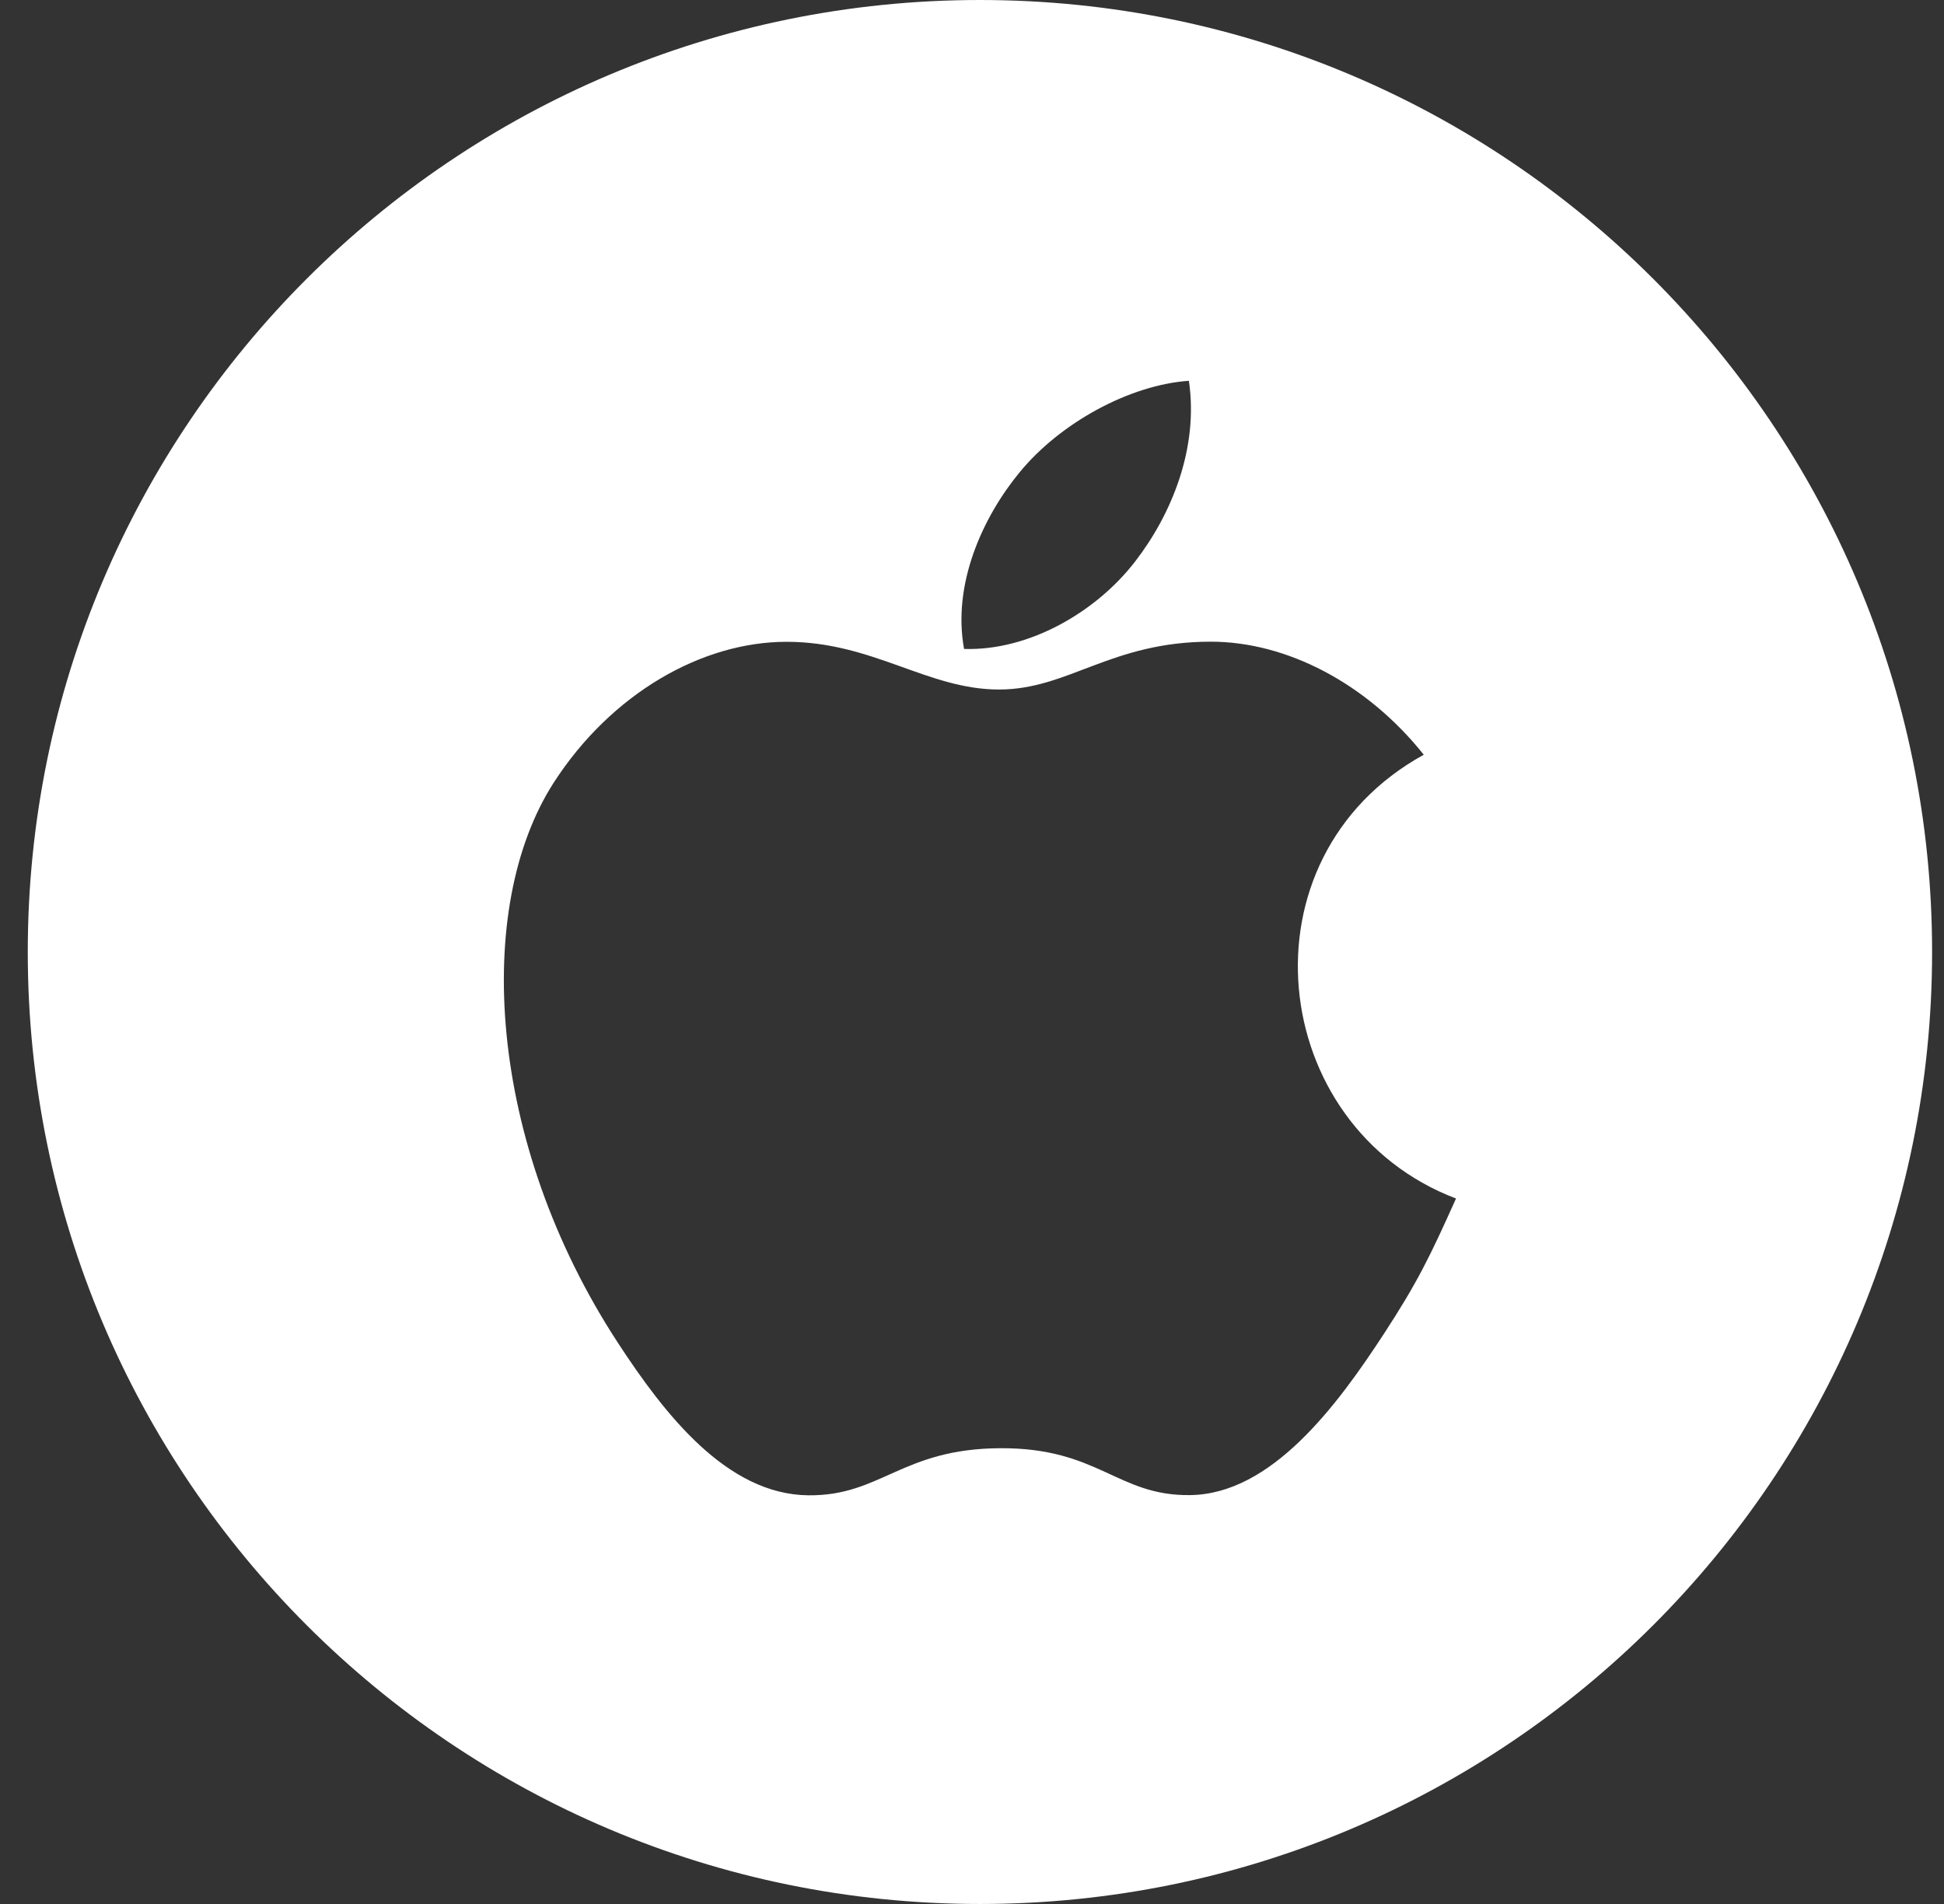
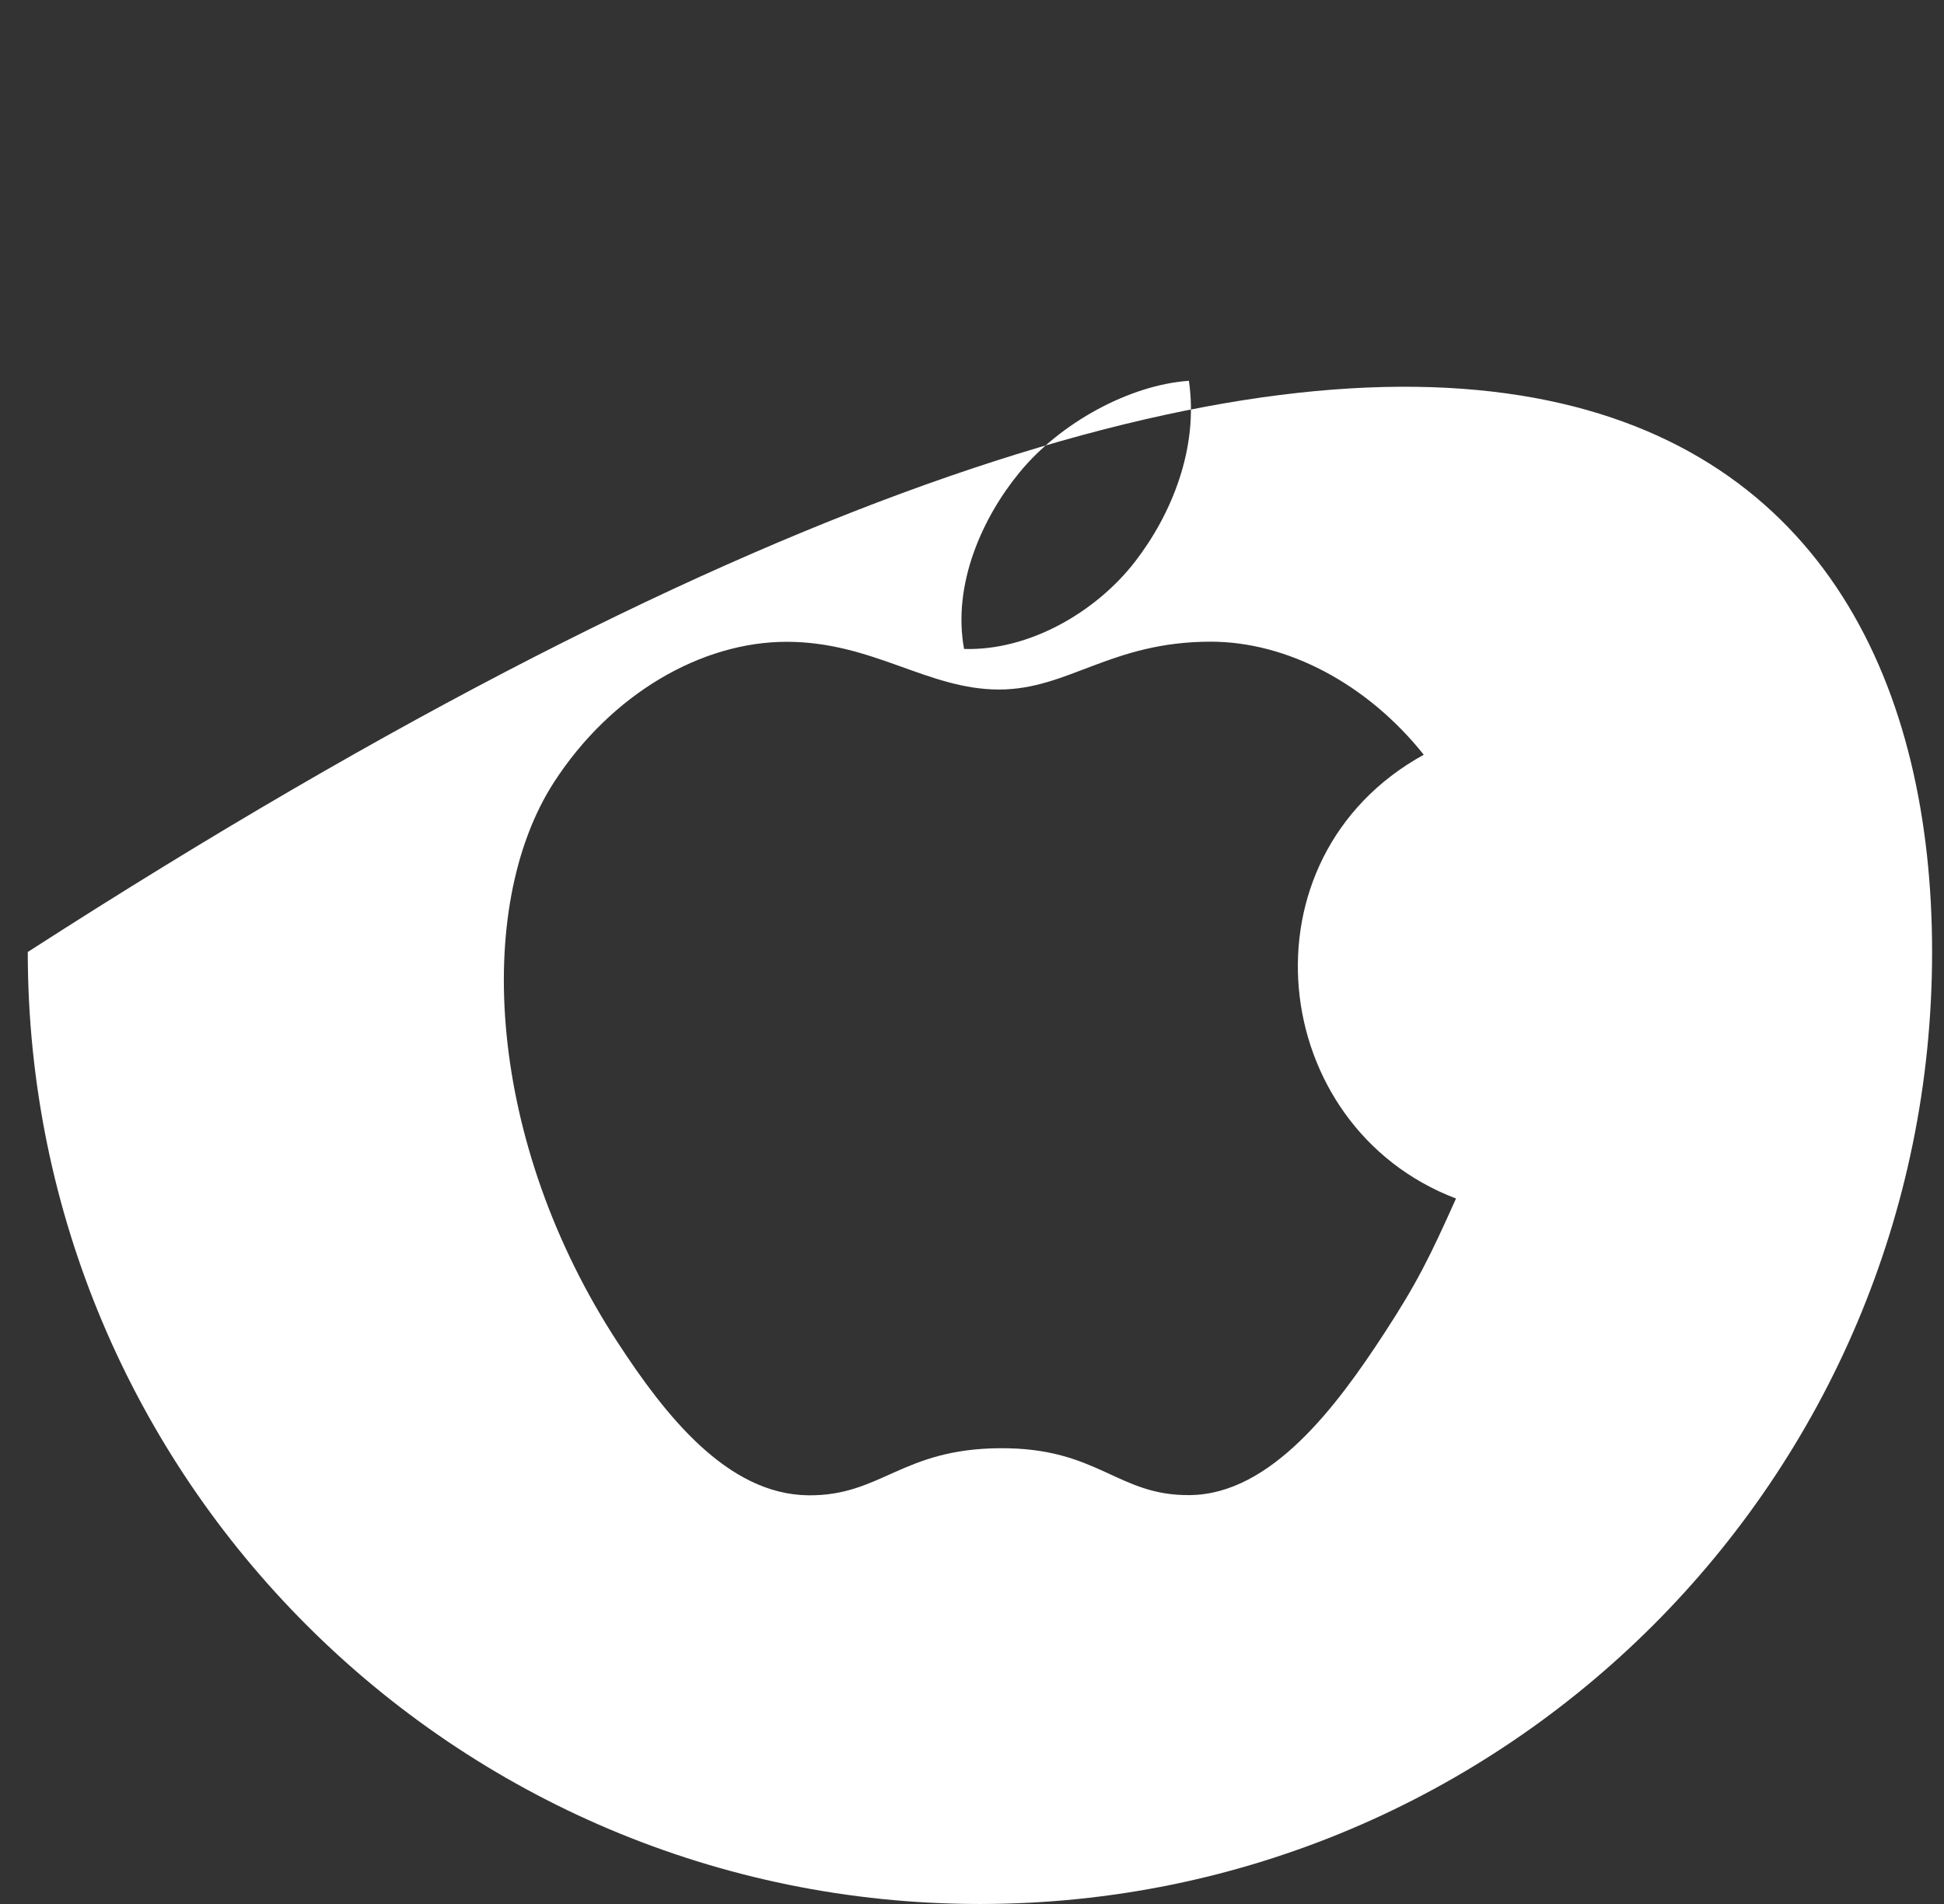
<svg xmlns="http://www.w3.org/2000/svg" width="49" height="48" viewBox="0 0 49 48" fill="none">
  <rect x="0" y="0" width="49" height="48" fill="#333333" stroke="none" />
-   <path fill-rule="evenodd" clip-rule="evenodd" d="M0.7 24C0.7 10.745 11.445 0 24.7 0C37.955 0 48.7 10.745 48.7 24C48.7 37.255 37.955 48 24.7 48C11.445 48 0.7 37.255 0.7 24ZM28.607 14.162C29.523 12.979 30.218 11.307 29.967 9.6C28.469 9.704 26.719 10.662 25.697 11.911C24.766 13.043 24.001 14.726 24.3 16.36C25.937 16.412 27.627 15.43 28.607 14.162ZM36.7 30.215C31.934 28.403 31.171 21.627 35.887 19.027C34.449 17.223 32.427 16.177 30.519 16.177C27.998 16.177 26.932 17.383 25.181 17.383C23.377 17.383 22.005 16.18 19.826 16.18C17.685 16.18 15.405 17.489 13.96 19.726C11.929 22.876 12.275 28.799 15.57 33.845C16.747 35.65 18.32 37.679 20.378 37.697C22.209 37.715 22.726 36.523 25.208 36.51C27.689 36.495 28.16 37.712 29.988 37.692C32.048 37.676 33.708 35.427 34.885 33.622C35.729 32.328 36.045 31.675 36.7 30.215Z" fill="white" />
+   <path fill-rule="evenodd" clip-rule="evenodd" d="M0.7 24C37.955 0 48.7 10.745 48.7 24C48.7 37.255 37.955 48 24.7 48C11.445 48 0.7 37.255 0.7 24ZM28.607 14.162C29.523 12.979 30.218 11.307 29.967 9.6C28.469 9.704 26.719 10.662 25.697 11.911C24.766 13.043 24.001 14.726 24.3 16.36C25.937 16.412 27.627 15.43 28.607 14.162ZM36.7 30.215C31.934 28.403 31.171 21.627 35.887 19.027C34.449 17.223 32.427 16.177 30.519 16.177C27.998 16.177 26.932 17.383 25.181 17.383C23.377 17.383 22.005 16.18 19.826 16.18C17.685 16.18 15.405 17.489 13.96 19.726C11.929 22.876 12.275 28.799 15.57 33.845C16.747 35.65 18.32 37.679 20.378 37.697C22.209 37.715 22.726 36.523 25.208 36.51C27.689 36.495 28.16 37.712 29.988 37.692C32.048 37.676 33.708 35.427 34.885 33.622C35.729 32.328 36.045 31.675 36.7 30.215Z" fill="white" />
</svg>